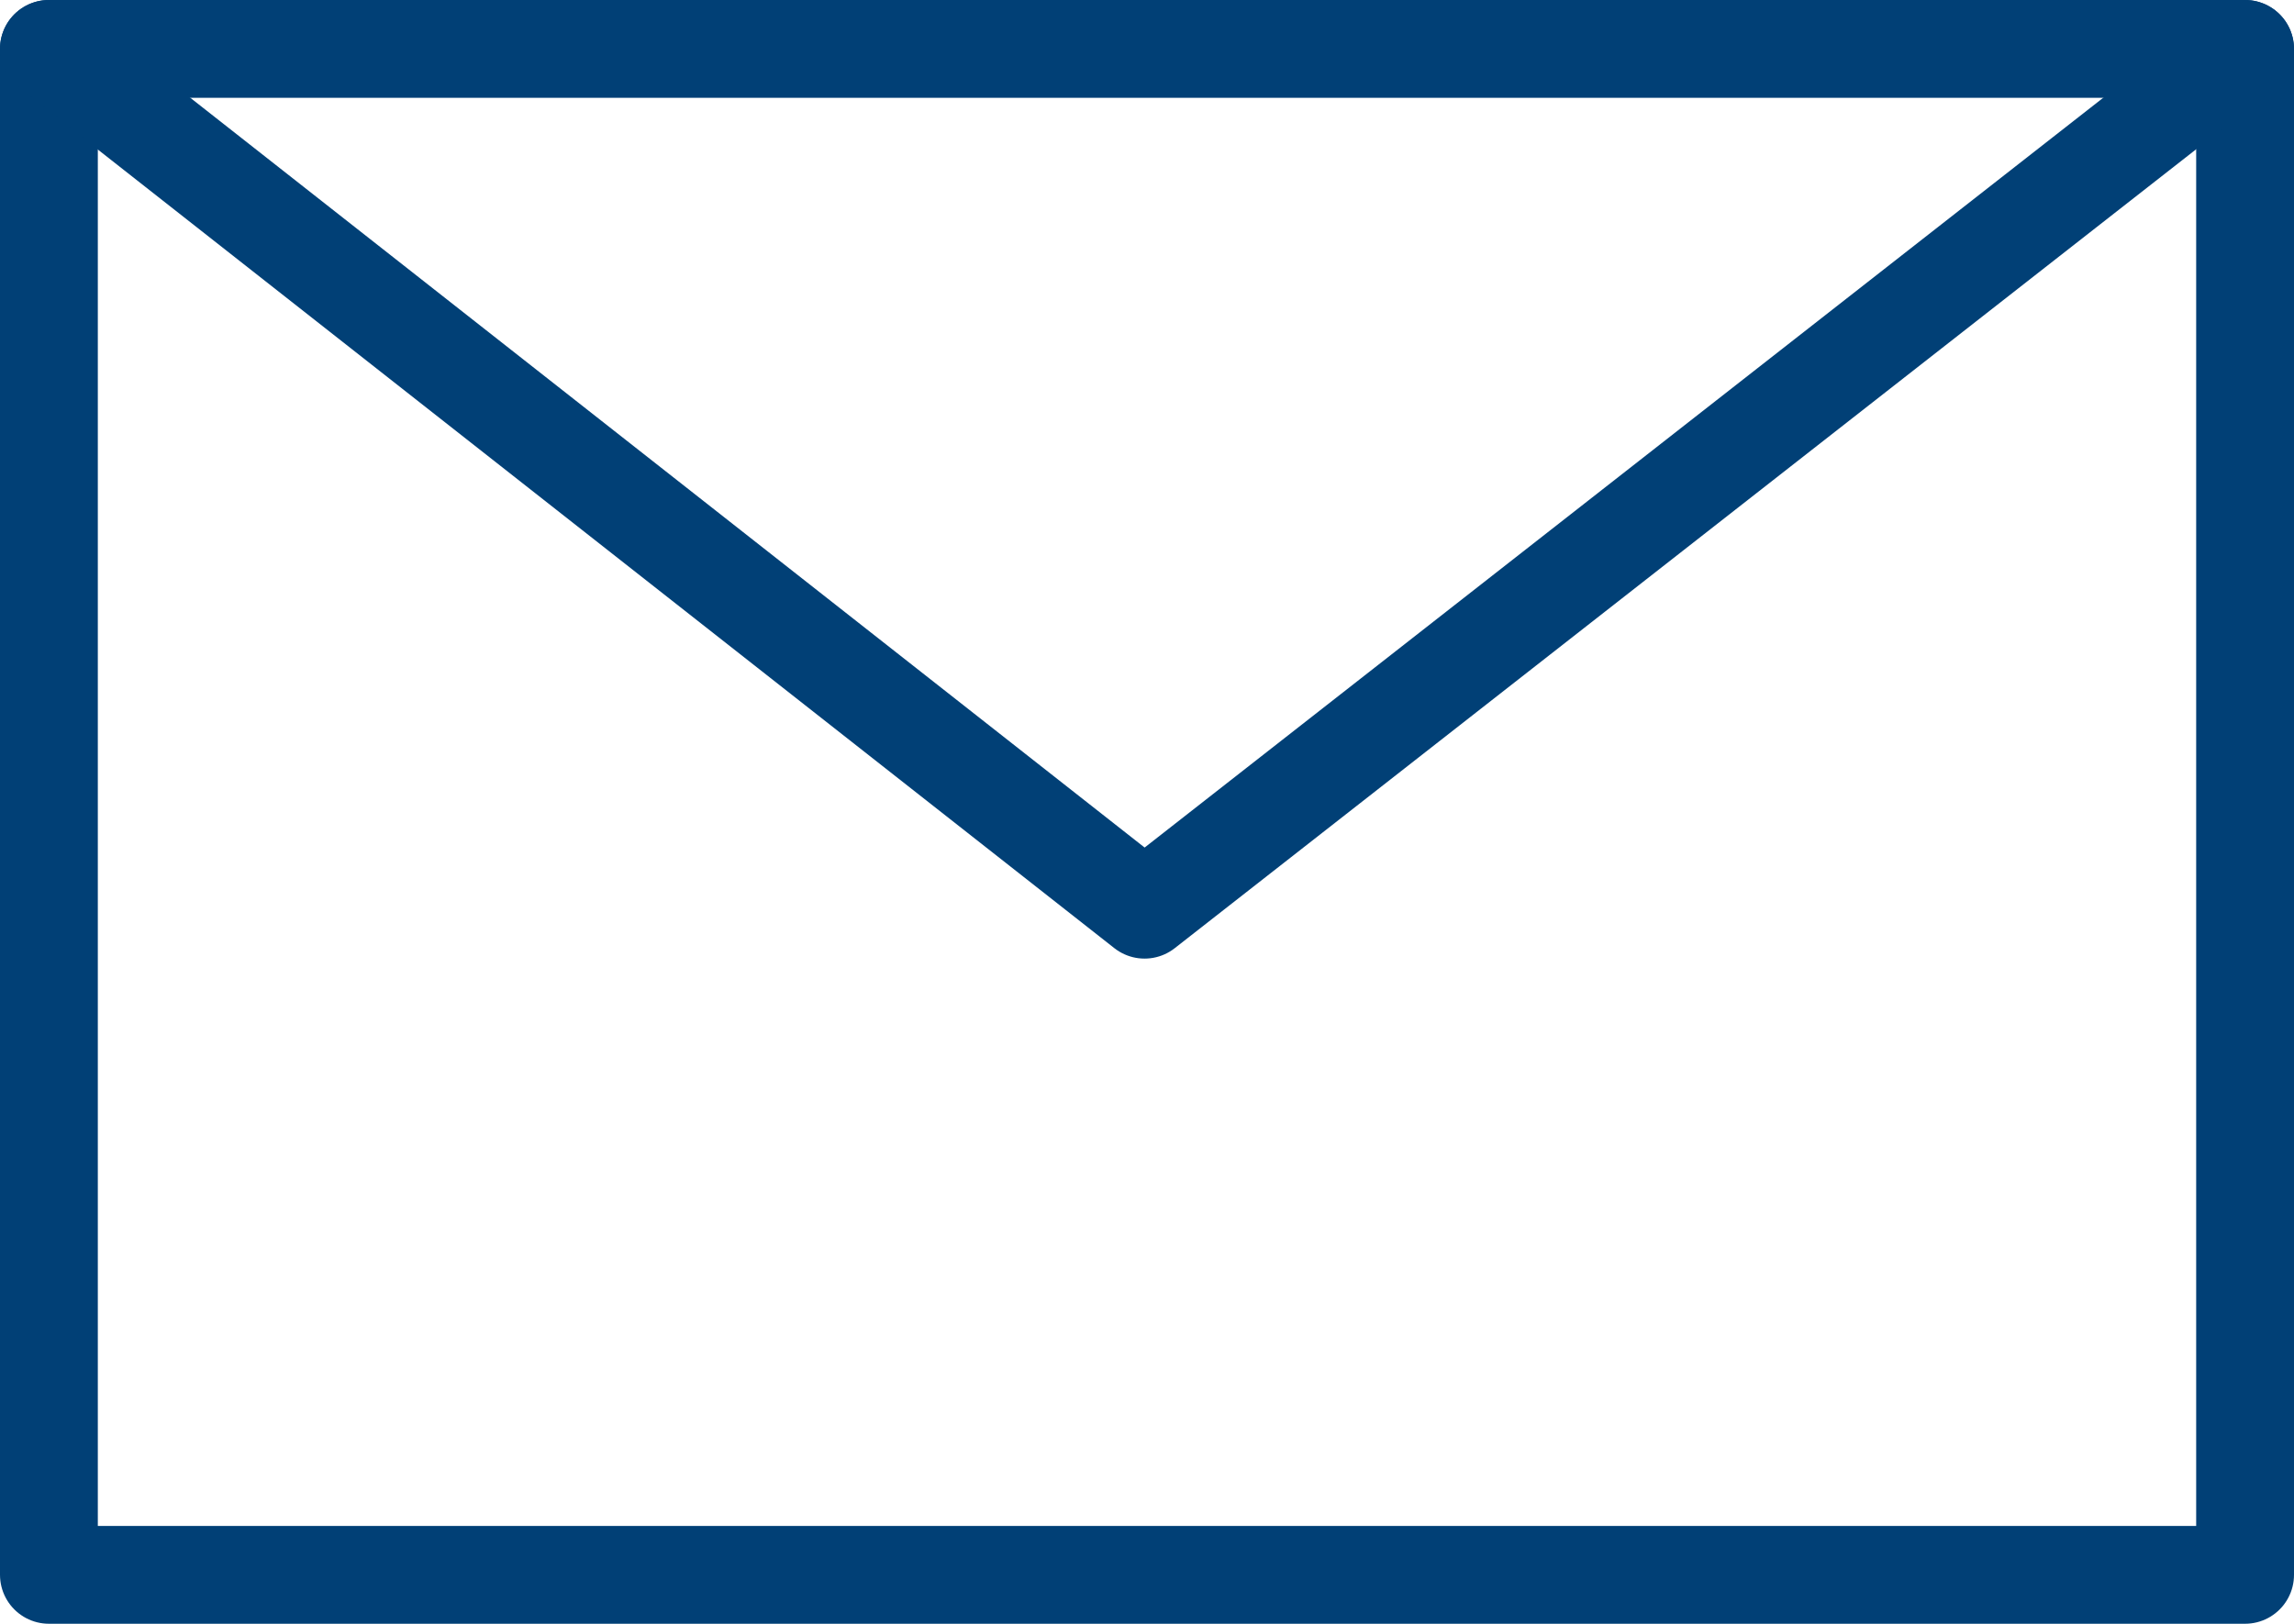
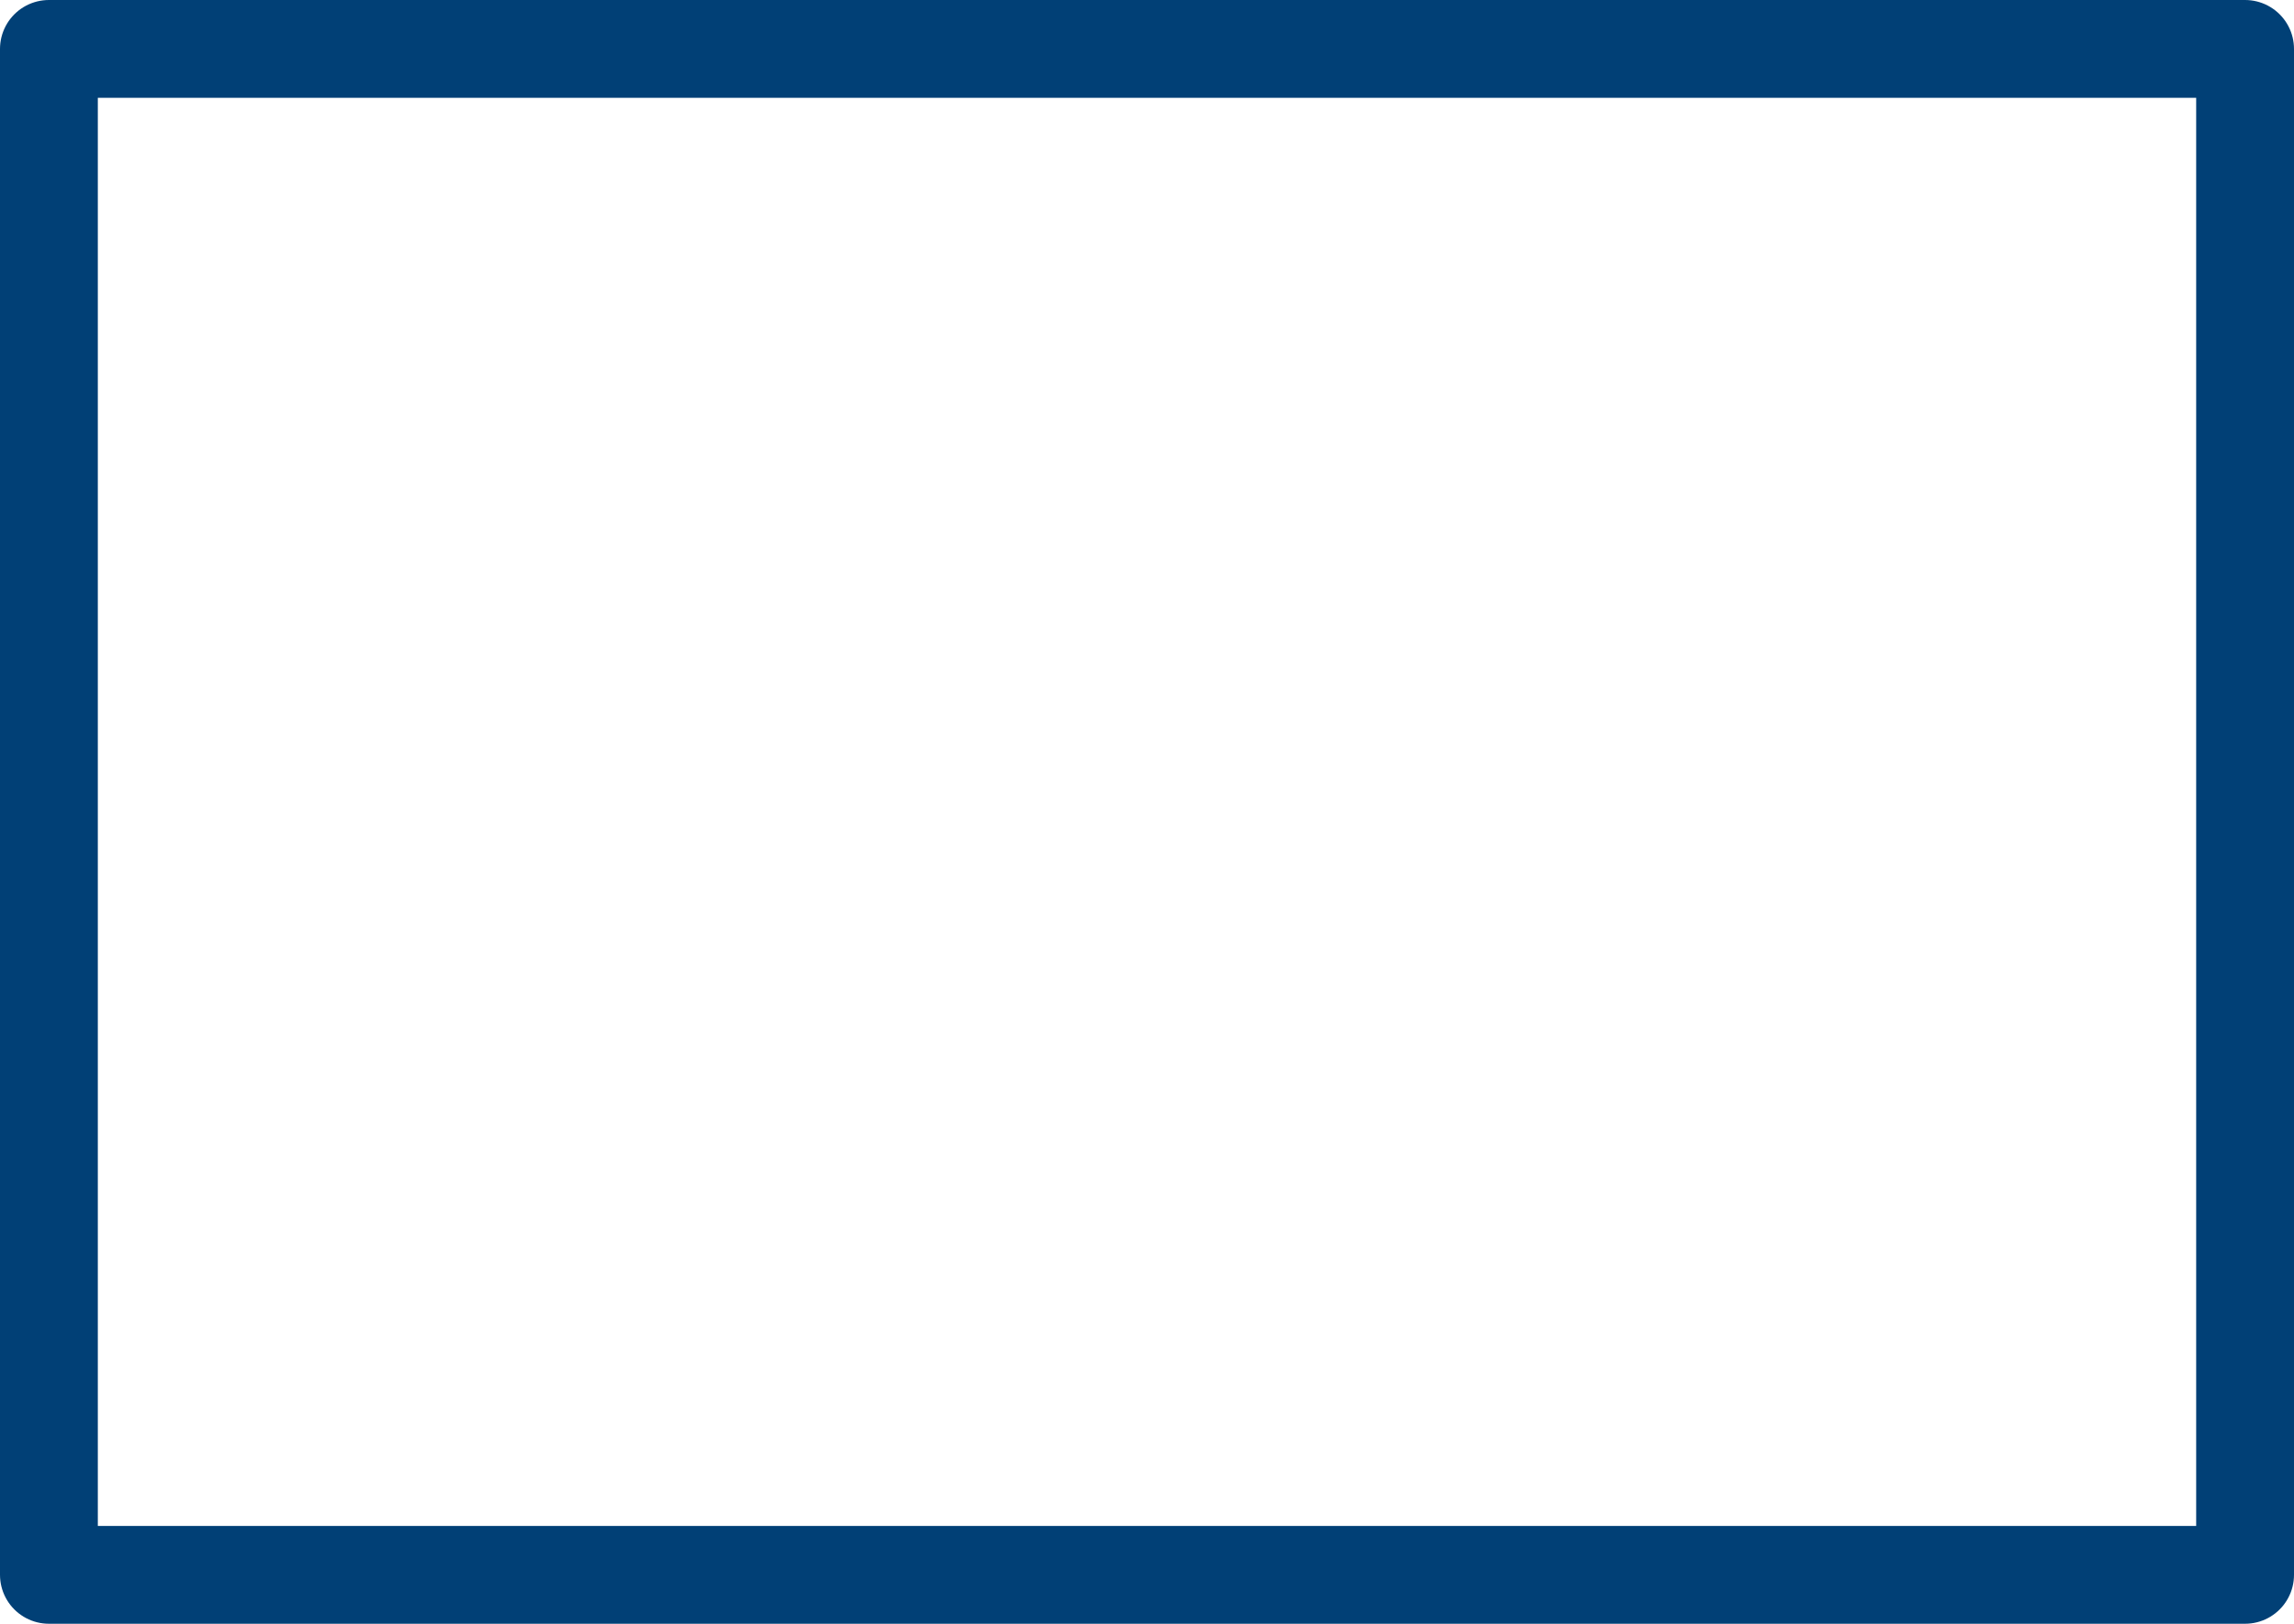
<svg xmlns="http://www.w3.org/2000/svg" version="1.1" id="レイヤー_1" x="0px" y="0px" viewBox="0 0 46.9 33.2" style="enable-background:new 0 0 46.9 33.2;" xml:space="preserve">
  <style type="text/css">
	.st0{fill:none;stroke:#014076;stroke-width:2;stroke-linecap:round;stroke-linejoin:round;stroke-miterlimit:10;}
</style>
  <g>
    <g>
      <rect x="1" y="1" class="st0" width="44.9" height="31.2" />
-       <polyline class="st0" points="1,1 23.4,18.6 45.9,1   " />
    </g>
  </g>
</svg>